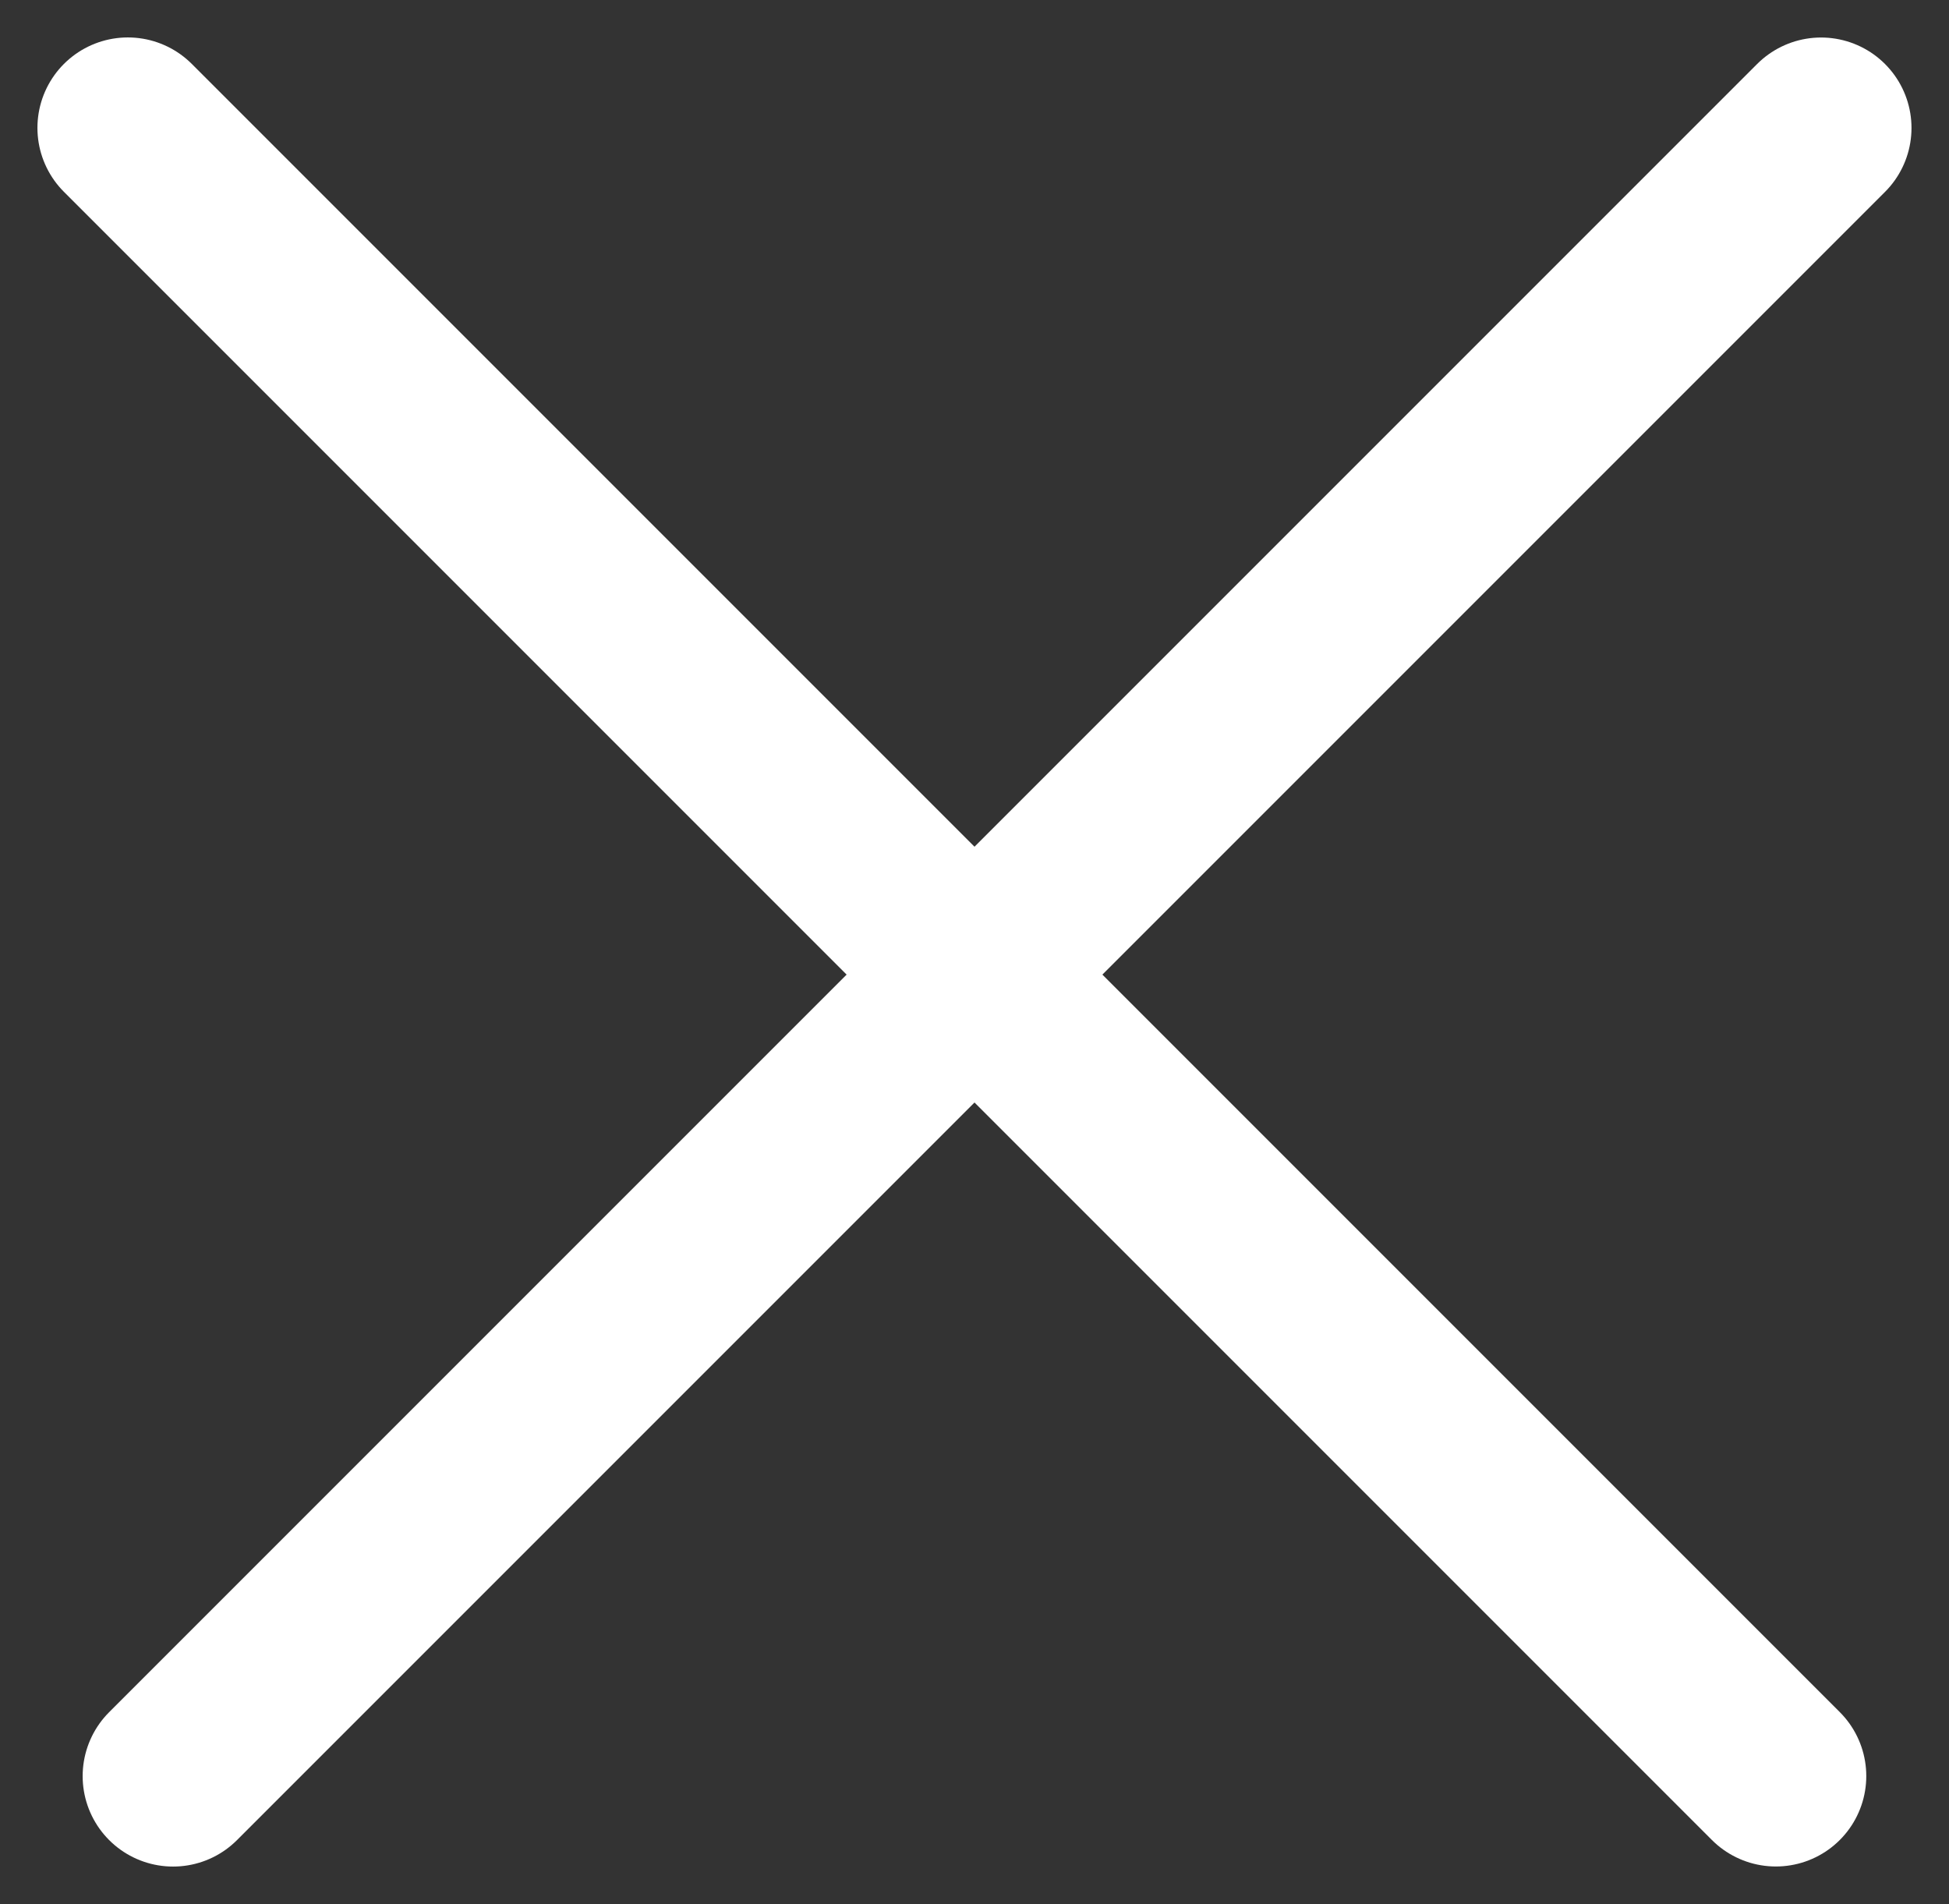
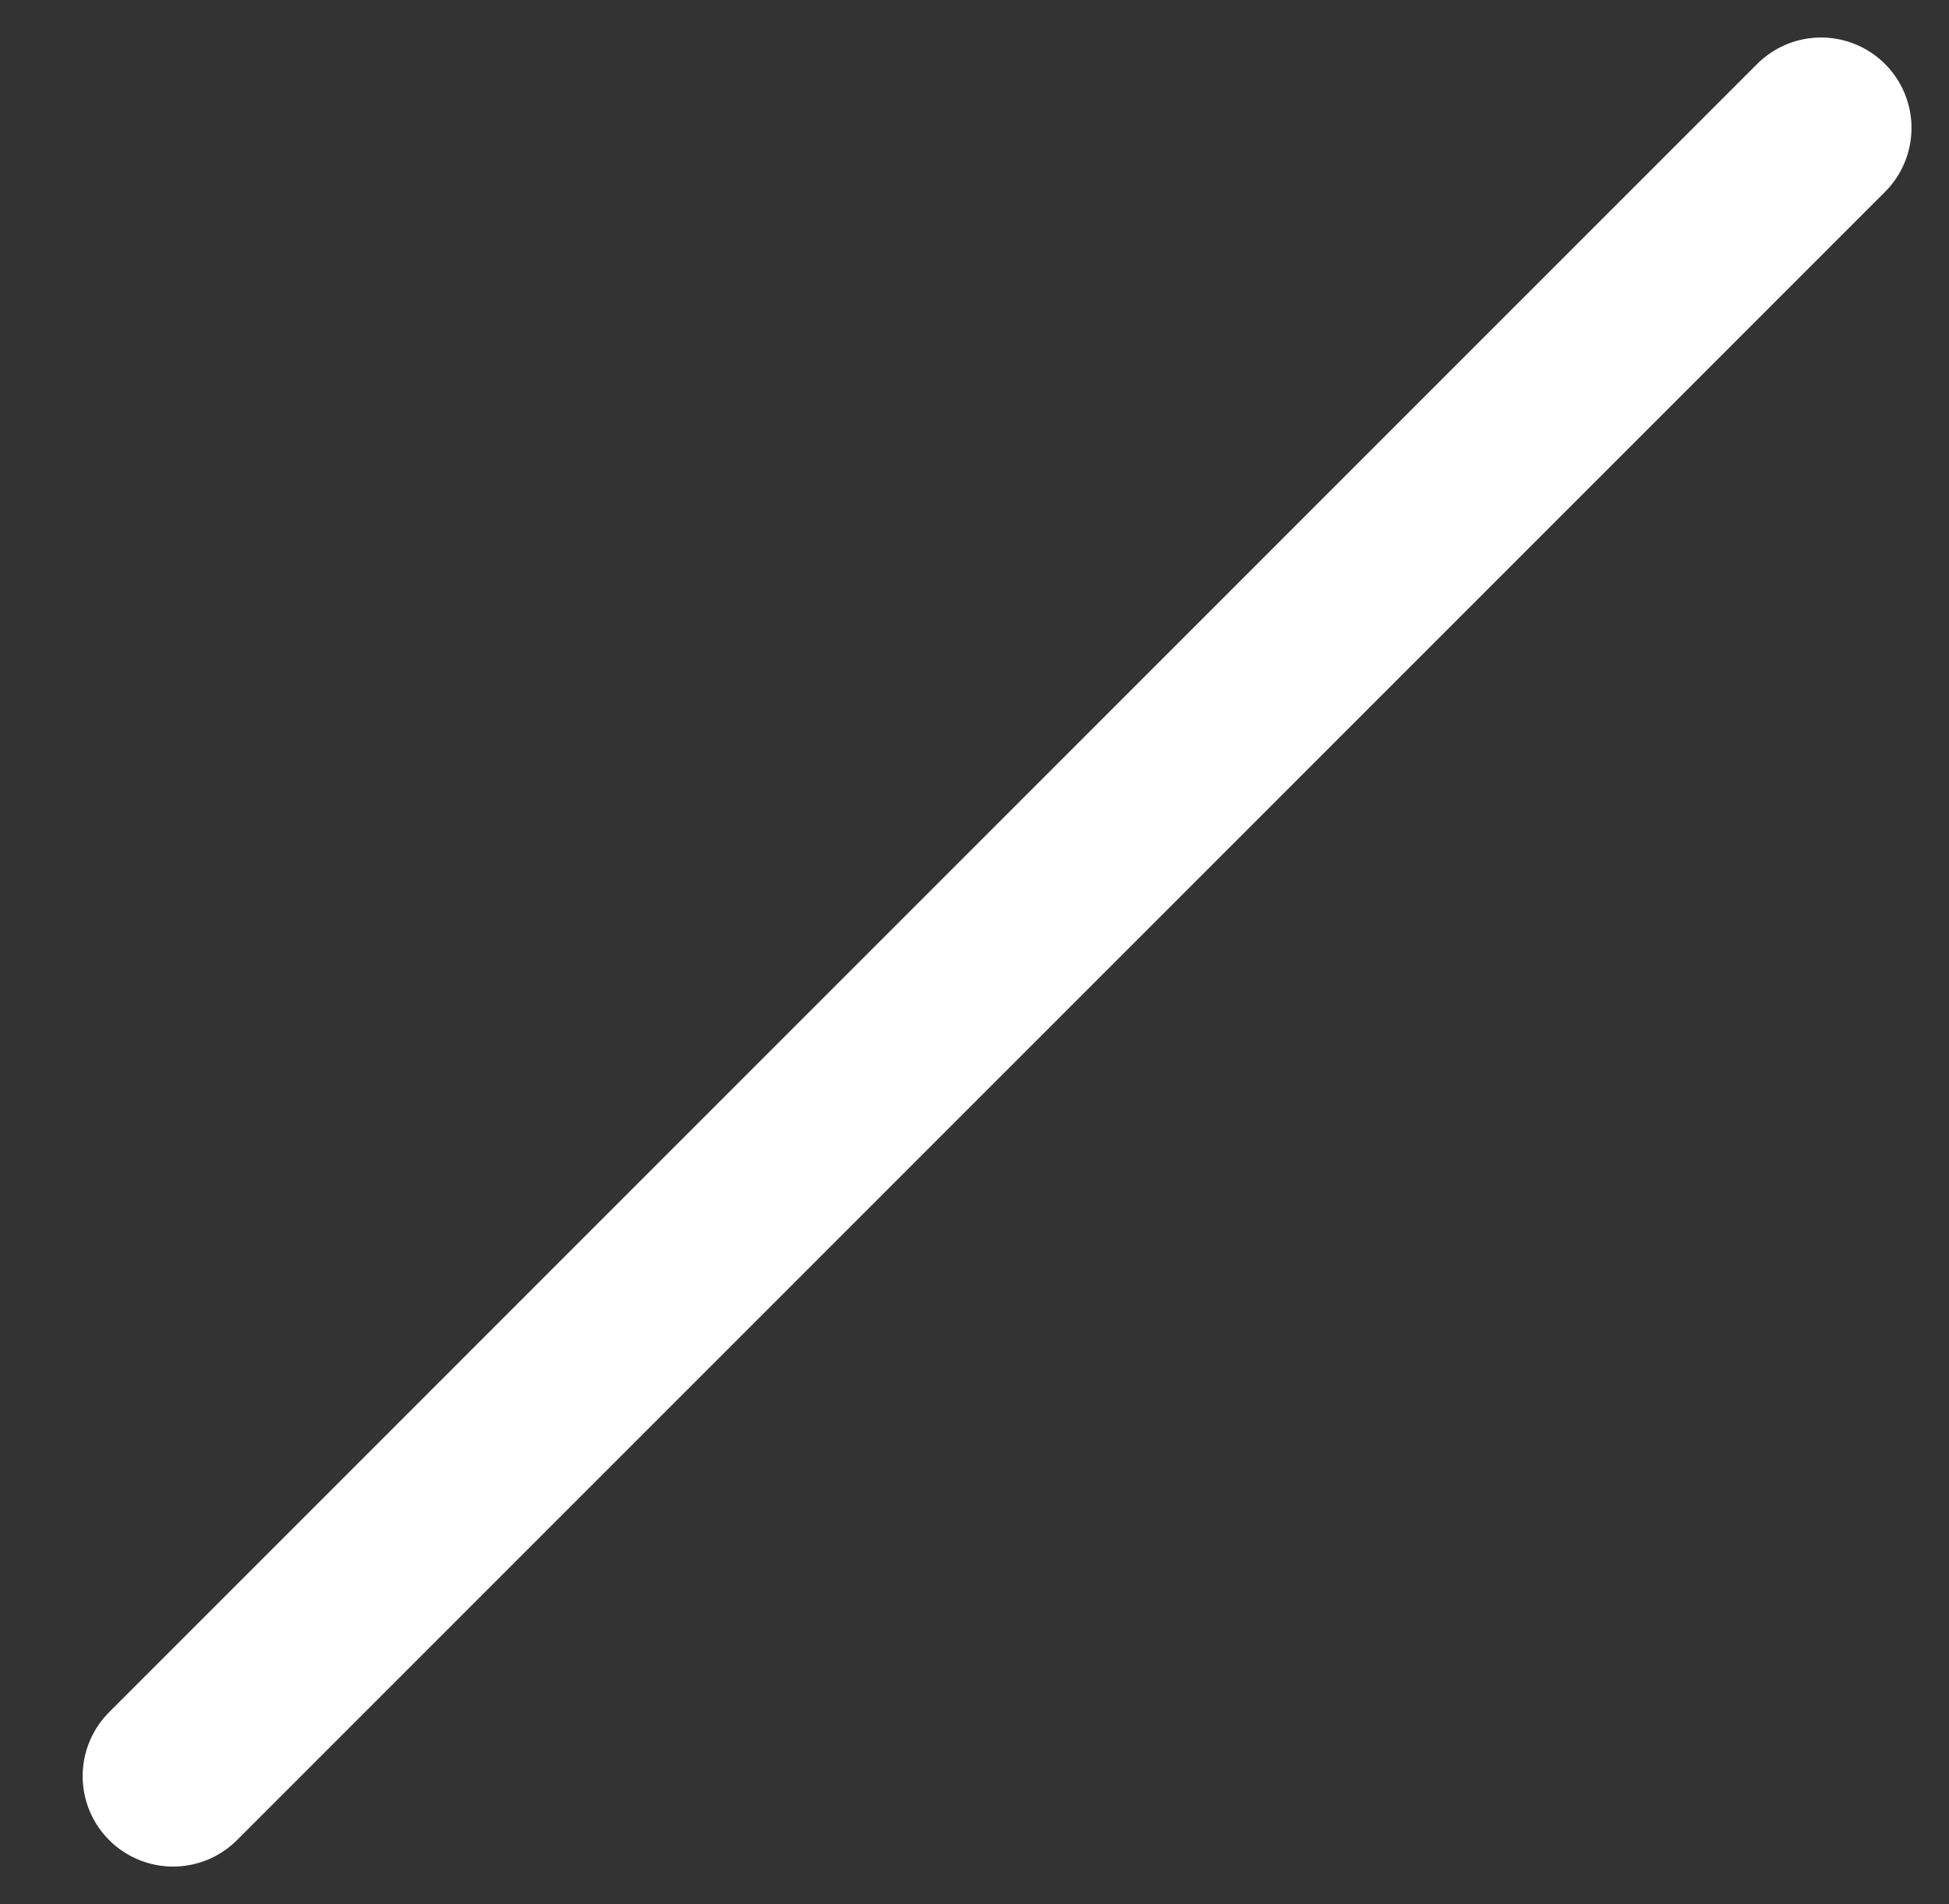
<svg xmlns="http://www.w3.org/2000/svg" width="21.553" height="21.053" viewBox="0 0 21.553 21.053">
  <rect x="0" y="0" width="21.553" height="21.053" fill="#333333" stroke="none" />
  <g id="Group_7031" data-name="Group 7031" transform="translate(-362.586 -774.586)">
    <g id="Group_7030" data-name="Group 7030" transform="translate(76.561 1561.242) rotate(-135)">
-       <line id="Line_53" data-name="Line 53" x2="25.773" transform="translate(326.227 758.5)" fill="none" stroke="#fff" stroke-linecap="round" stroke-width="2" />
-     </g>
+       </g>
    <line id="Line_60" data-name="Line 60" x2="25.773" transform="translate(364.5 794.225) rotate(-45)" fill="none" stroke="#fff" stroke-linecap="round" stroke-width="2" />
  </g>
</svg>